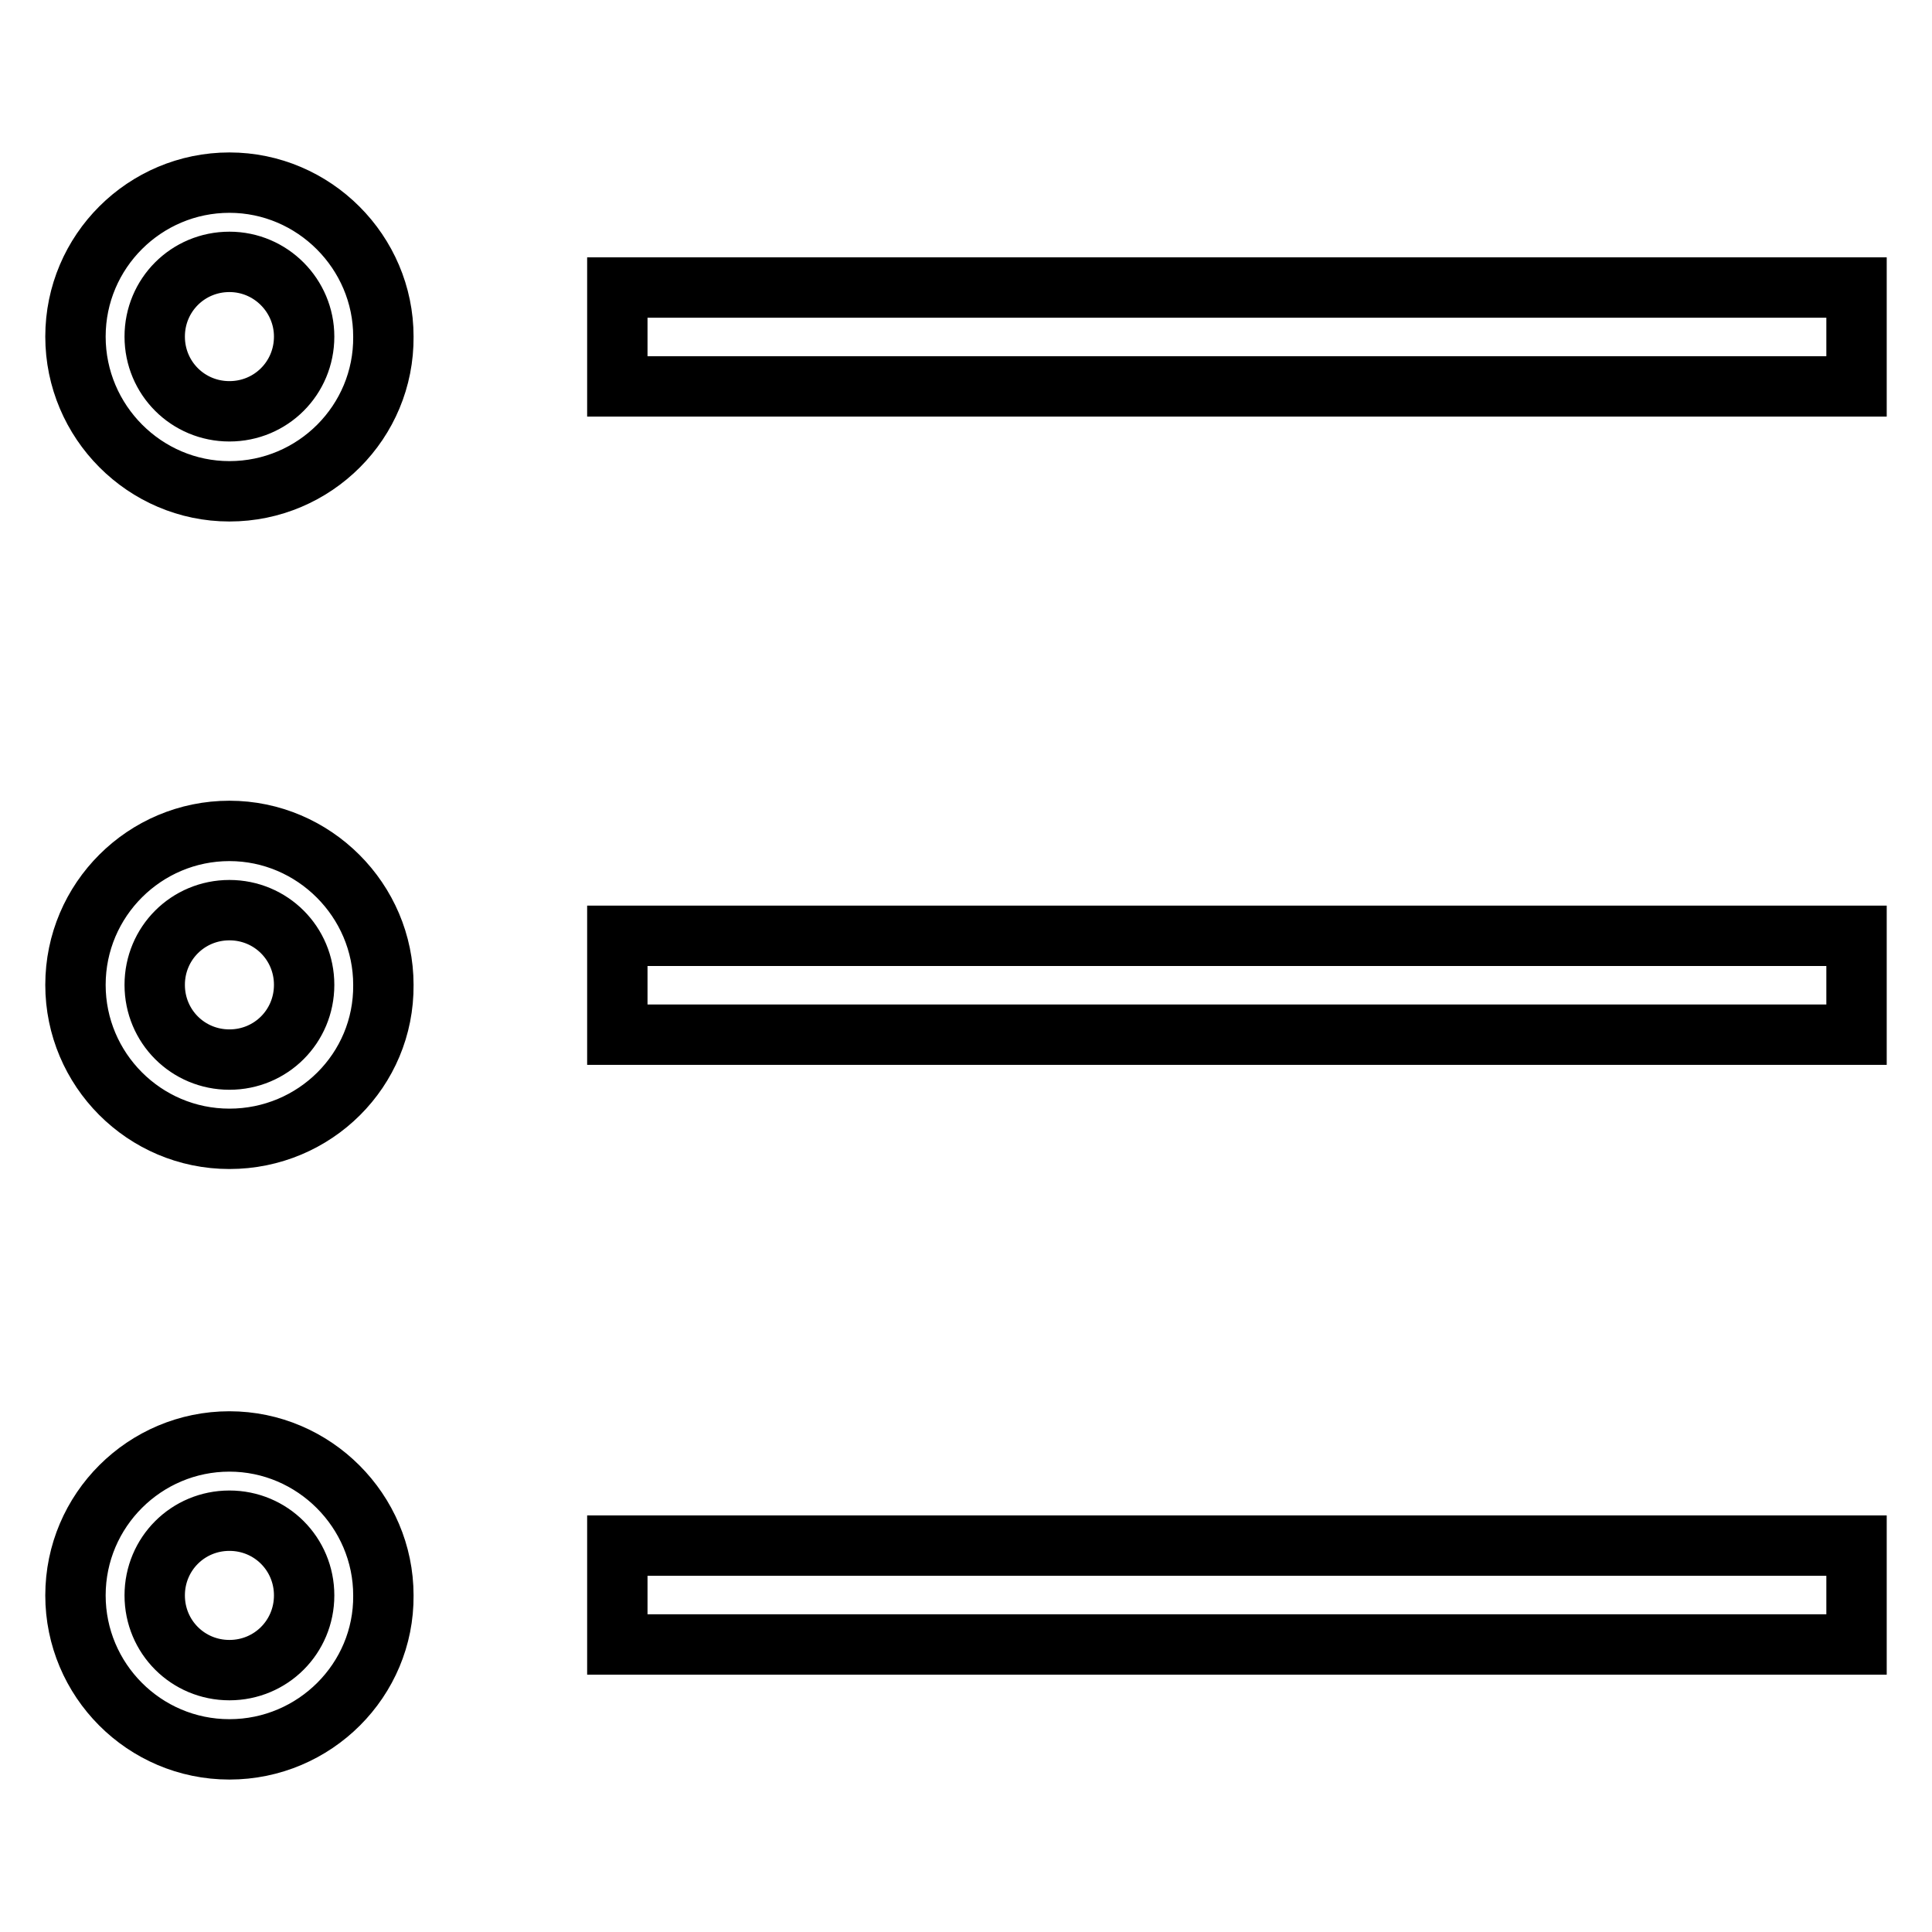
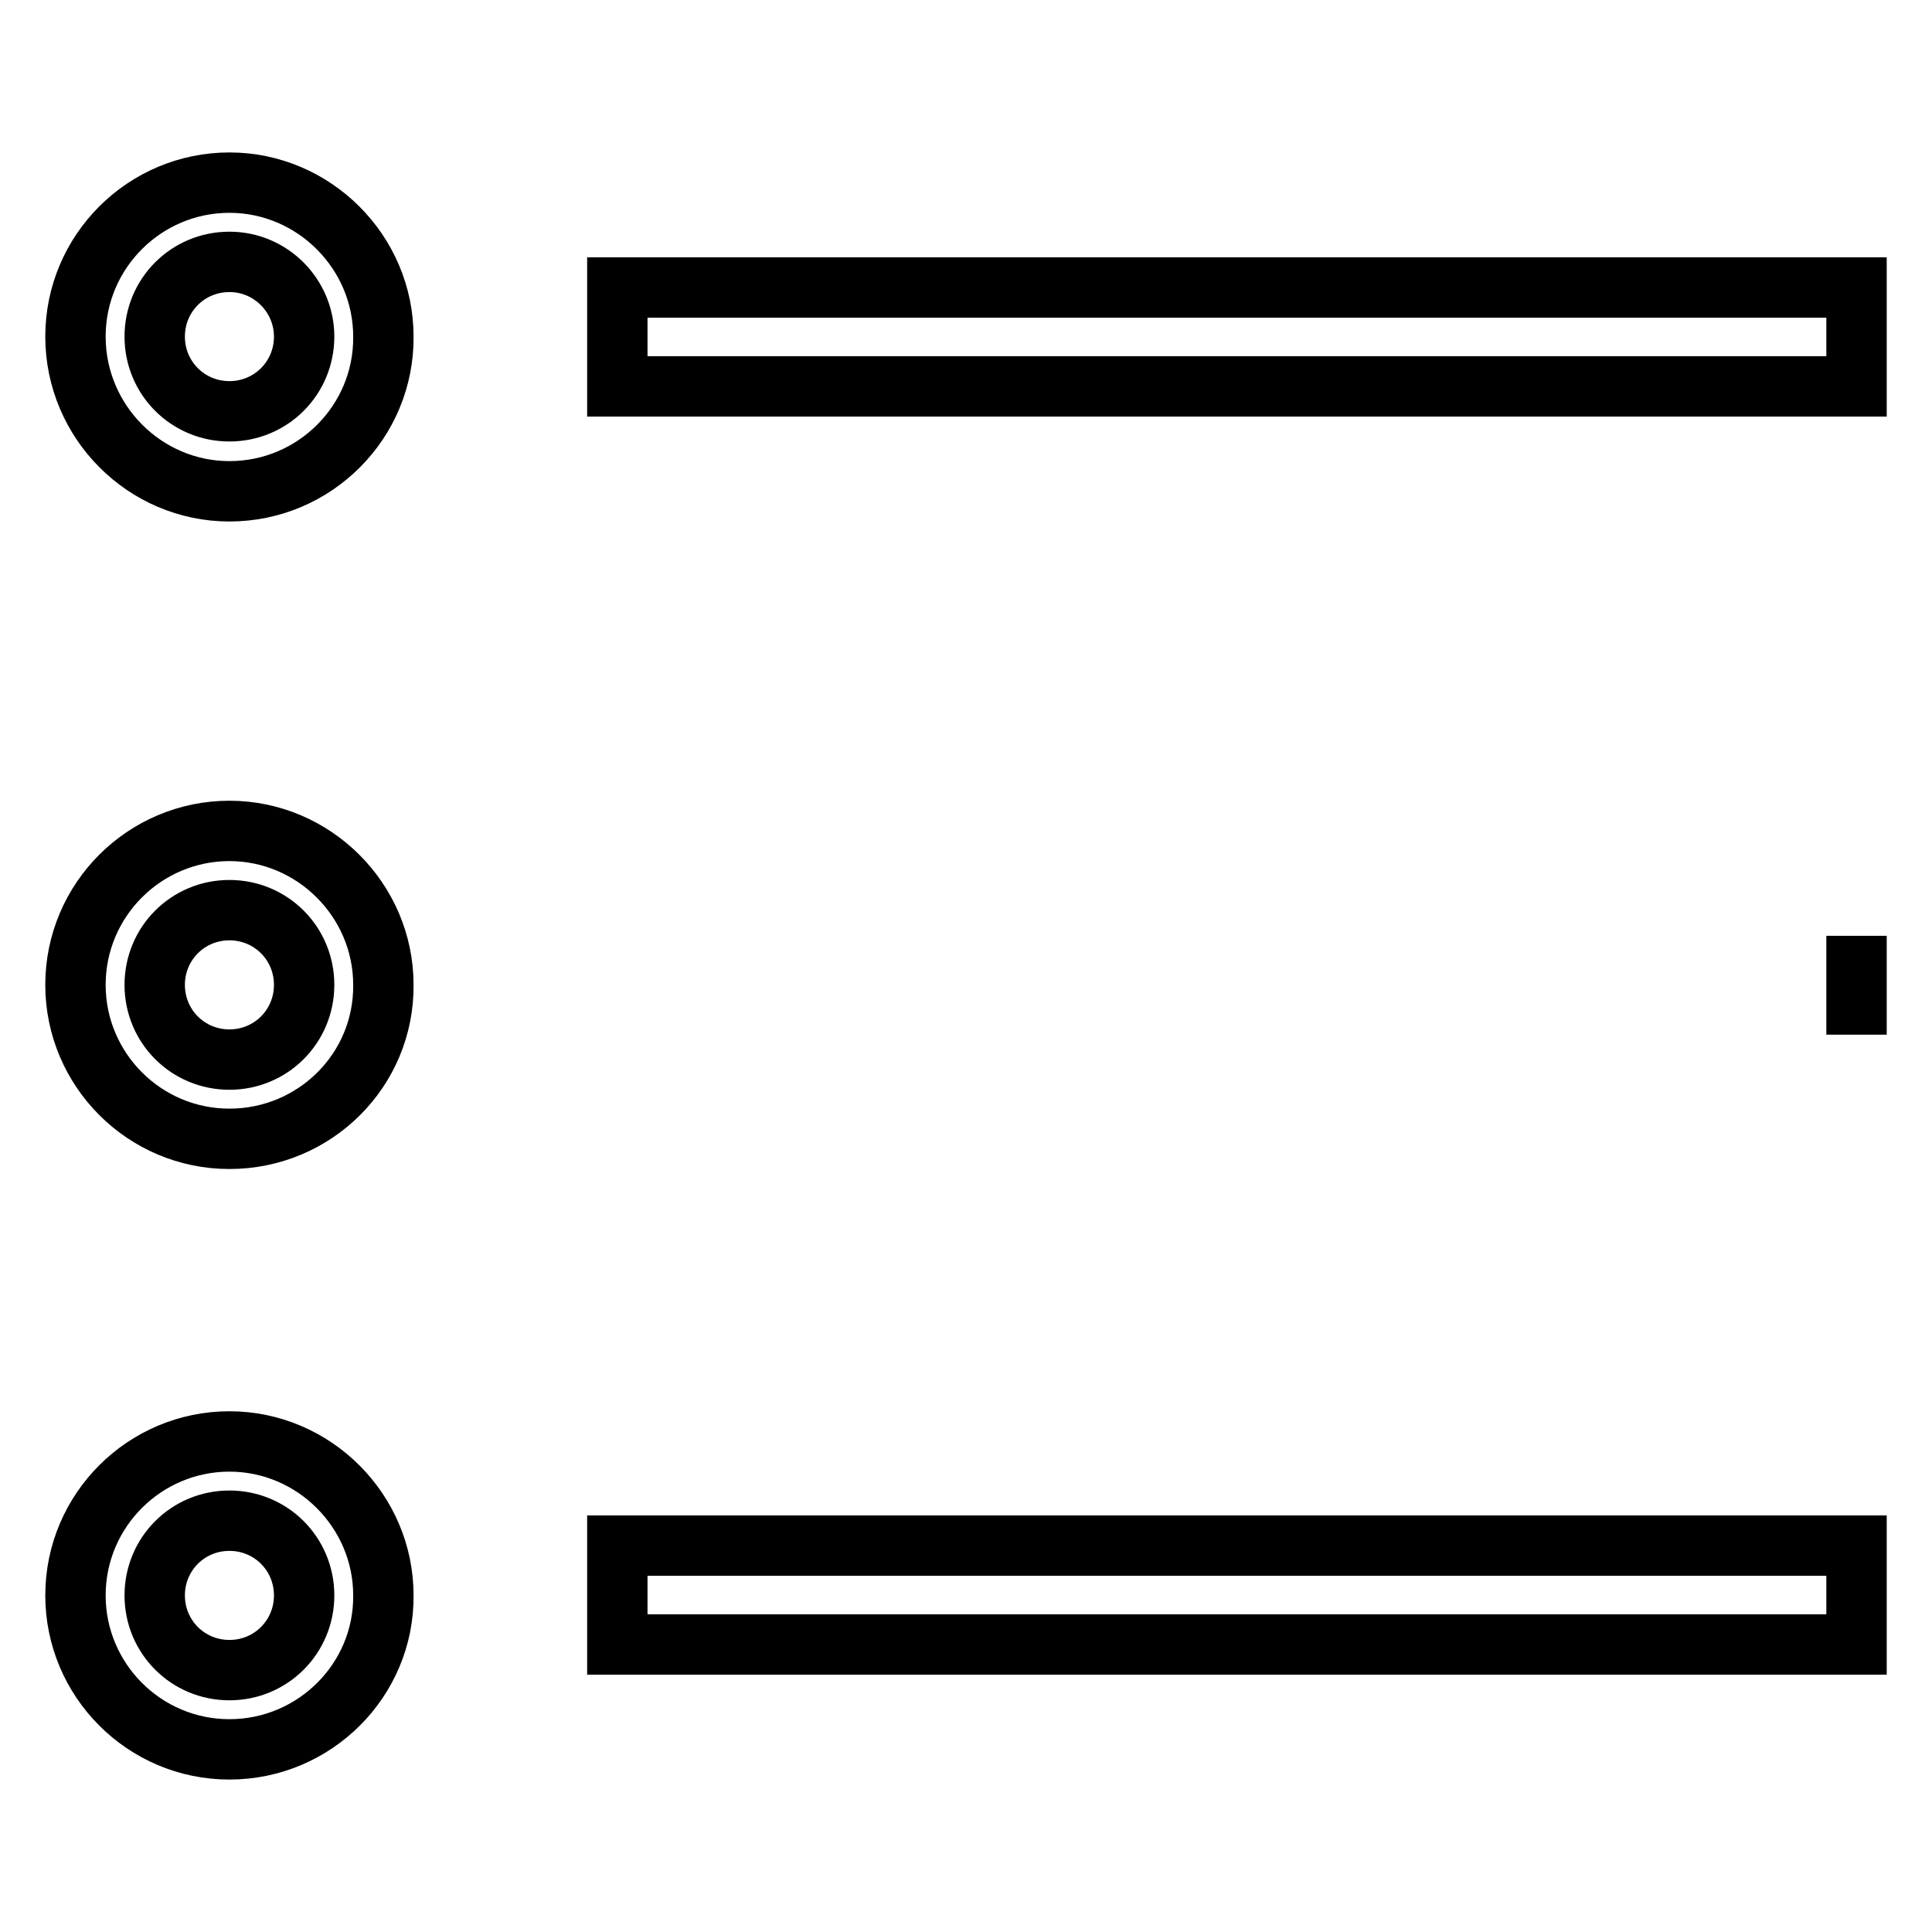
<svg xmlns="http://www.w3.org/2000/svg" version="1.1" x="0px" y="0px" viewBox="0 0 256 256" enable-background="new 0 0 256 256" xml:space="preserve">
  <g>
    <g>
-       <path stroke-width="8" fill-opacity="0" stroke="#000000" d="M30.4,231.8c-11.3,0-20.4-9.2-20.4-20.4c0-11.3,9.2-20.4,20.4-20.4s20.4,9.2,20.4,20.4C50.9,222.6,41.7,231.8,30.4,231.8z M30.4,201.5c-5.5,0-9.9,4.4-9.9,9.9c0,5.5,4.4,9.9,9.9,9.9s9.9-4.4,9.9-9.9C40.3,205.9,35.9,201.5,30.4,201.5z M246,217.9H81.8v-13.1H246V217.9z M30.4,150.9c-11.3,0-20.4-9.2-20.4-20.4c0-11.3,9.2-20.4,20.4-20.4s20.4,9.2,20.4,20.4C50.9,141.8,41.7,150.9,30.4,150.9z M30.4,120.6c-5.5,0-9.9,4.4-9.9,9.9c0,5.5,4.4,9.9,9.9,9.9s9.9-4.4,9.9-9.9C40.3,125,35.9,120.6,30.4,120.6z M246,137.1H81.8v-13.1H246V137.1z M30.4,65.1C19.2,65.1,10,55.9,10,44.6s9.2-20.4,20.4-20.4s20.4,9.2,20.4,20.4C50.9,55.9,41.7,65.1,30.4,65.1z M30.4,34.7c-5.5,0-9.9,4.4-9.9,9.9s4.4,9.9,9.9,9.9s9.9-4.4,9.9-9.9C40.3,39.2,35.9,34.7,30.4,34.7z M246,51.2H81.8V38.1H246V51.2z" />
+       <path stroke-width="8" fill-opacity="0" stroke="#000000" d="M30.4,231.8c-11.3,0-20.4-9.2-20.4-20.4c0-11.3,9.2-20.4,20.4-20.4s20.4,9.2,20.4,20.4C50.9,222.6,41.7,231.8,30.4,231.8z M30.4,201.5c-5.5,0-9.9,4.4-9.9,9.9c0,5.5,4.4,9.9,9.9,9.9s9.9-4.4,9.9-9.9C40.3,205.9,35.9,201.5,30.4,201.5z M246,217.9H81.8v-13.1H246V217.9z M30.4,150.9c-11.3,0-20.4-9.2-20.4-20.4c0-11.3,9.2-20.4,20.4-20.4s20.4,9.2,20.4,20.4C50.9,141.8,41.7,150.9,30.4,150.9z M30.4,120.6c-5.5,0-9.9,4.4-9.9,9.9c0,5.5,4.4,9.9,9.9,9.9s9.9-4.4,9.9-9.9C40.3,125,35.9,120.6,30.4,120.6z M246,137.1v-13.1H246V137.1z M30.4,65.1C19.2,65.1,10,55.9,10,44.6s9.2-20.4,20.4-20.4s20.4,9.2,20.4,20.4C50.9,55.9,41.7,65.1,30.4,65.1z M30.4,34.7c-5.5,0-9.9,4.4-9.9,9.9s4.4,9.9,9.9,9.9s9.9-4.4,9.9-9.9C40.3,39.2,35.9,34.7,30.4,34.7z M246,51.2H81.8V38.1H246V51.2z" />
    </g>
  </g>
</svg>